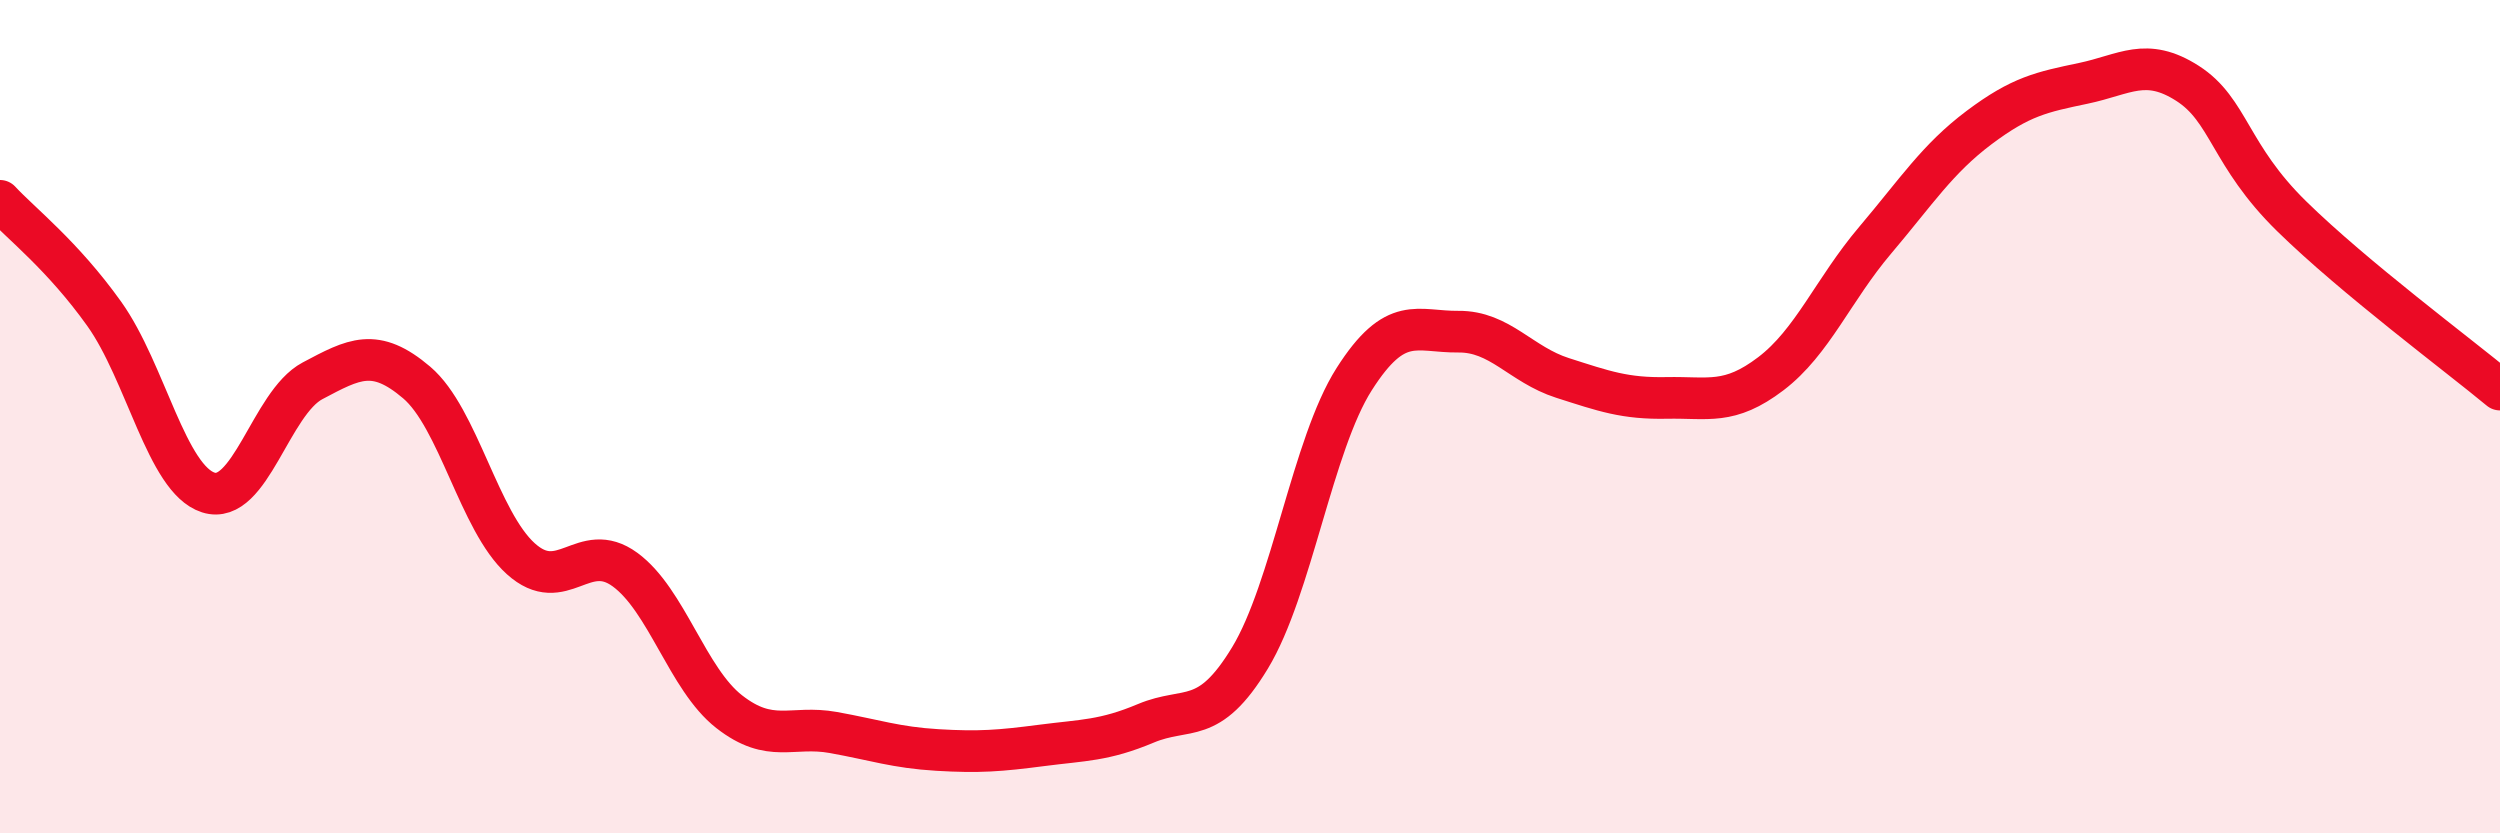
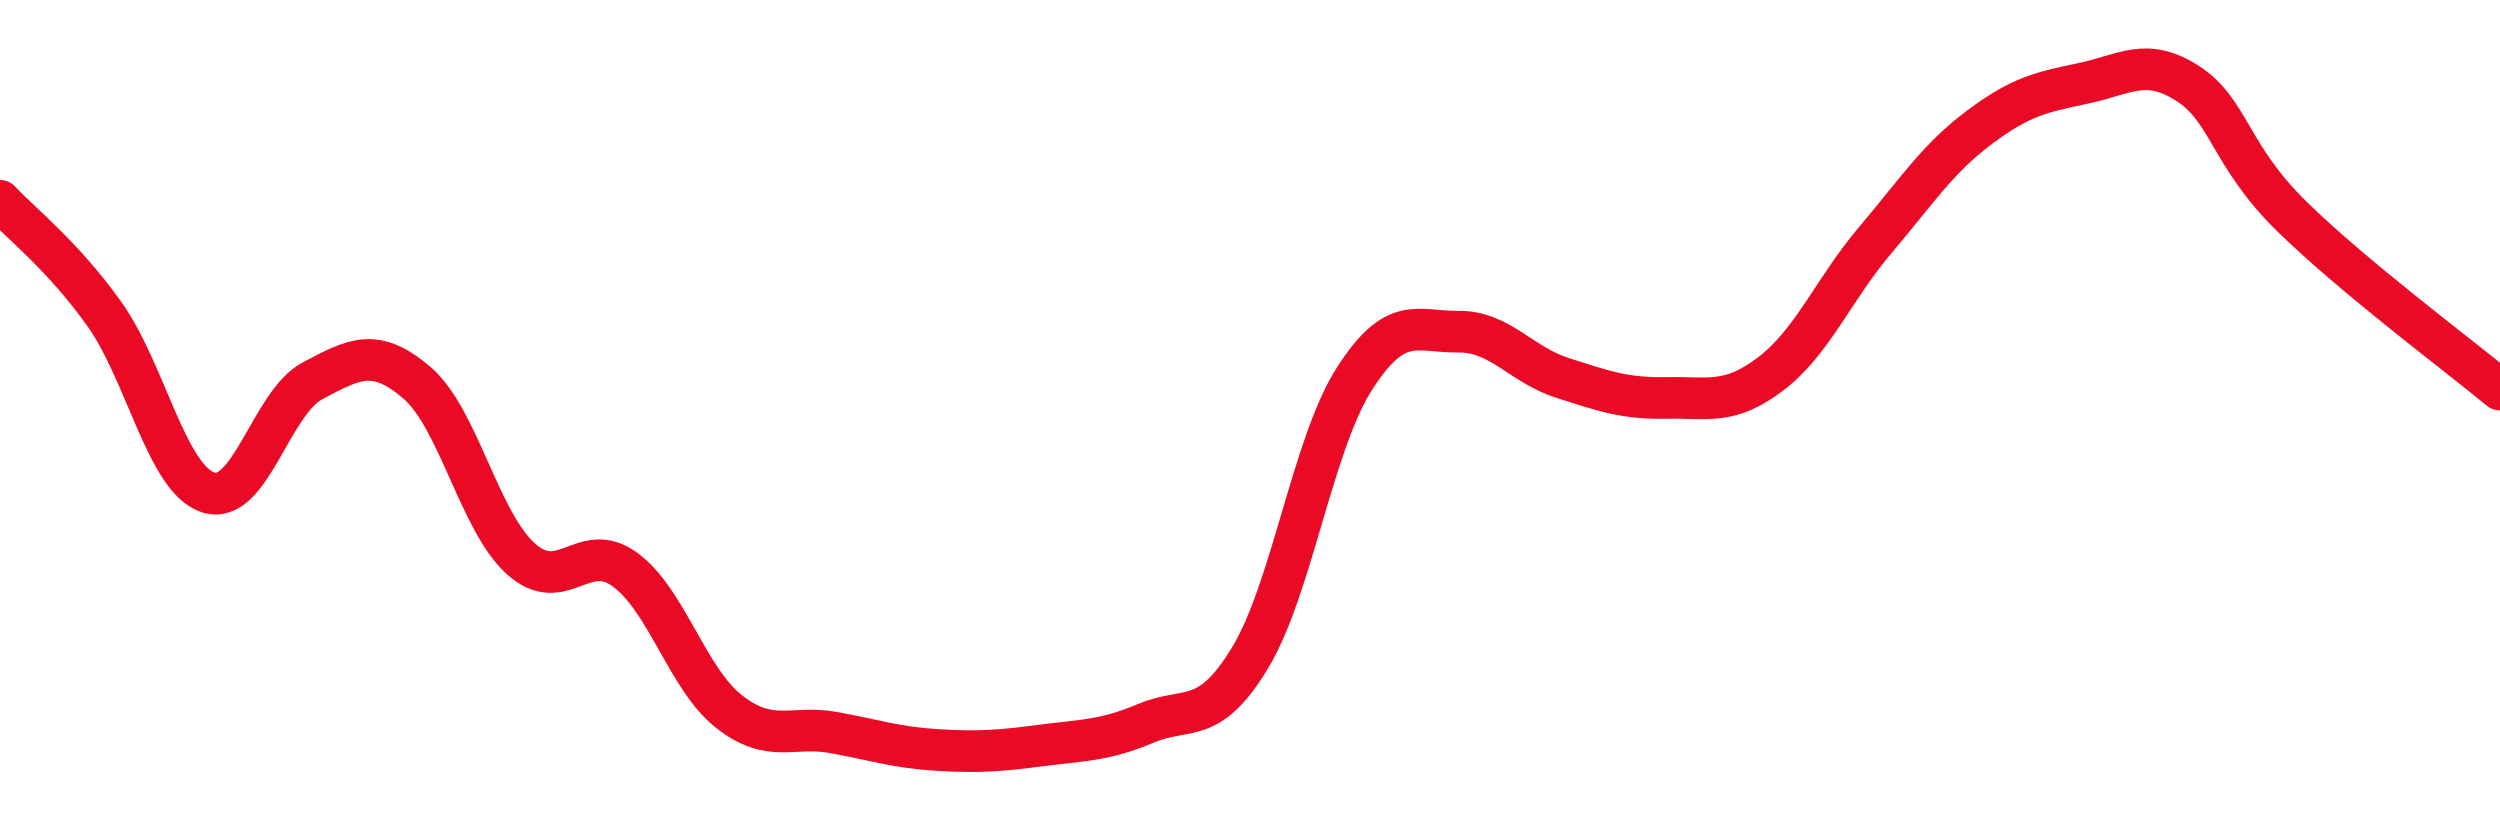
<svg xmlns="http://www.w3.org/2000/svg" width="60" height="20" viewBox="0 0 60 20">
-   <path d="M 0,4.82 C 0.5,5.36 1.5,6.13 2.5,7.53 C 3.5,8.93 4,11.5 5,11.82 C 6,12.14 6.5,9.67 7.5,9.14 C 8.5,8.61 9,8.33 10,9.18 C 11,10.03 11.5,12.51 12.5,13.41 C 13.5,14.31 14,12.94 15,13.67 C 16,14.4 16.5,16.3 17.5,17.08 C 18.5,17.86 19,17.4 20,17.58 C 21,17.76 21.5,17.94 22.5,18 C 23.5,18.06 24,18.02 25,17.89 C 26,17.76 26.5,17.78 27.5,17.36 C 28.5,16.94 29,17.44 30,15.79 C 31,14.14 31.5,10.67 32.5,9.1 C 33.5,7.53 34,7.97 35,7.96 C 36,7.95 36.5,8.75 37.5,9.07 C 38.5,9.39 39,9.57 40,9.55 C 41,9.53 41.5,9.73 42.5,8.97 C 43.5,8.21 44,6.95 45,5.77 C 46,4.59 46.5,3.81 47.5,3.06 C 48.5,2.31 49,2.21 50,2 C 51,1.79 51.5,1.36 52.5,2 C 53.5,2.64 53.5,3.72 55,5.19 C 56.5,6.66 59,8.52 60,9.35L60 20L0 20Z" fill="#EB0A25" opacity="0.1" stroke-linecap="round" stroke-linejoin="round" />
  <path d="M 0,4.82 C 0.5,5.36 1.5,6.13 2.5,7.53 C 3.5,8.93 4,11.5 5,11.82 C 6,12.14 6.5,9.67 7.5,9.14 C 8.5,8.61 9,8.33 10,9.18 C 11,10.03 11.5,12.51 12.5,13.41 C 13.5,14.31 14,12.94 15,13.67 C 16,14.4 16.5,16.3 17.5,17.08 C 18.5,17.86 19,17.4 20,17.58 C 21,17.76 21.5,17.94 22.5,18 C 23.5,18.06 24,18.02 25,17.89 C 26,17.76 26.5,17.78 27.5,17.36 C 28.5,16.94 29,17.44 30,15.79 C 31,14.14 31.5,10.67 32.5,9.1 C 33.5,7.53 34,7.97 35,7.96 C 36,7.95 36.5,8.75 37.5,9.07 C 38.5,9.39 39,9.57 40,9.55 C 41,9.53 41.5,9.73 42.5,8.97 C 43.5,8.21 44,6.95 45,5.77 C 46,4.59 46.5,3.81 47.5,3.06 C 48.5,2.31 49,2.21 50,2 C 51,1.79 51.5,1.36 52.5,2 C 53.5,2.64 53.5,3.72 55,5.19 C 56.5,6.66 59,8.52 60,9.35" stroke="#EB0A25" stroke-width="1" fill="none" stroke-linecap="round" stroke-linejoin="round" />
</svg>